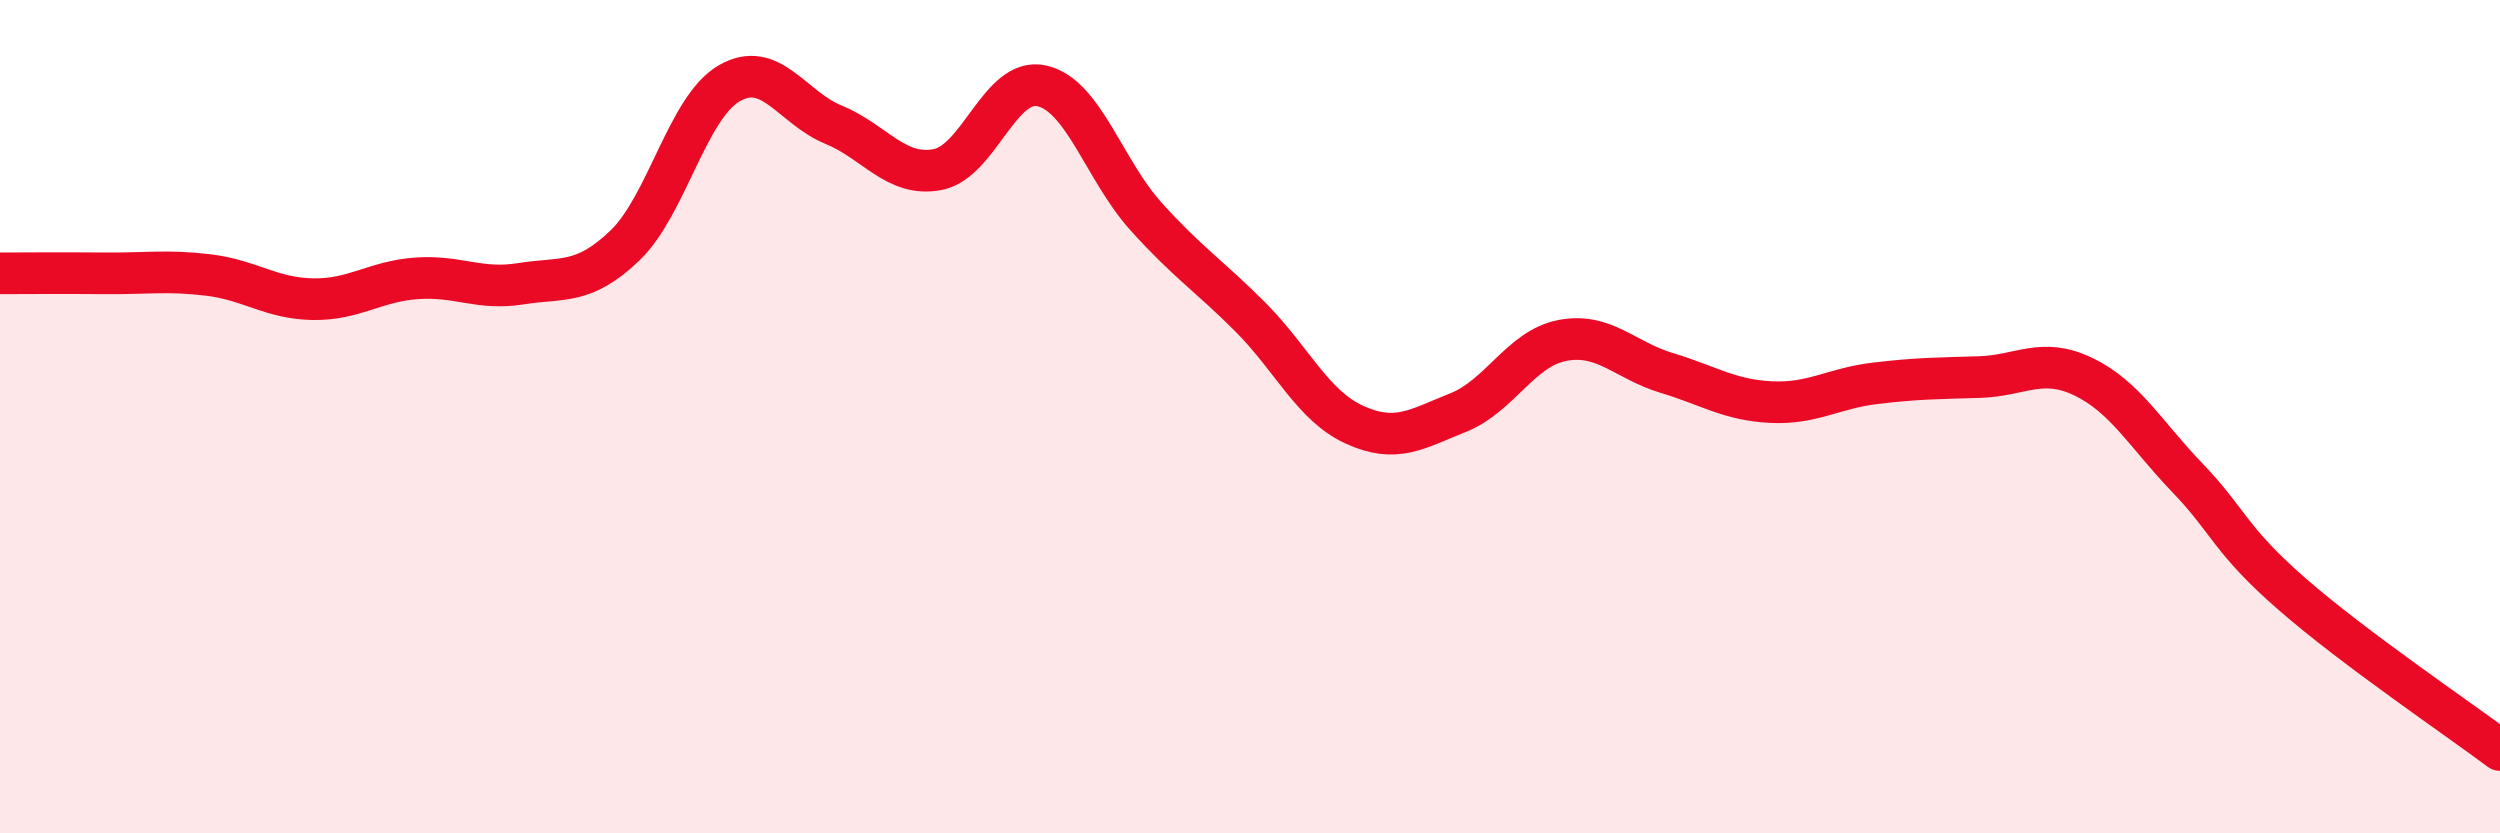
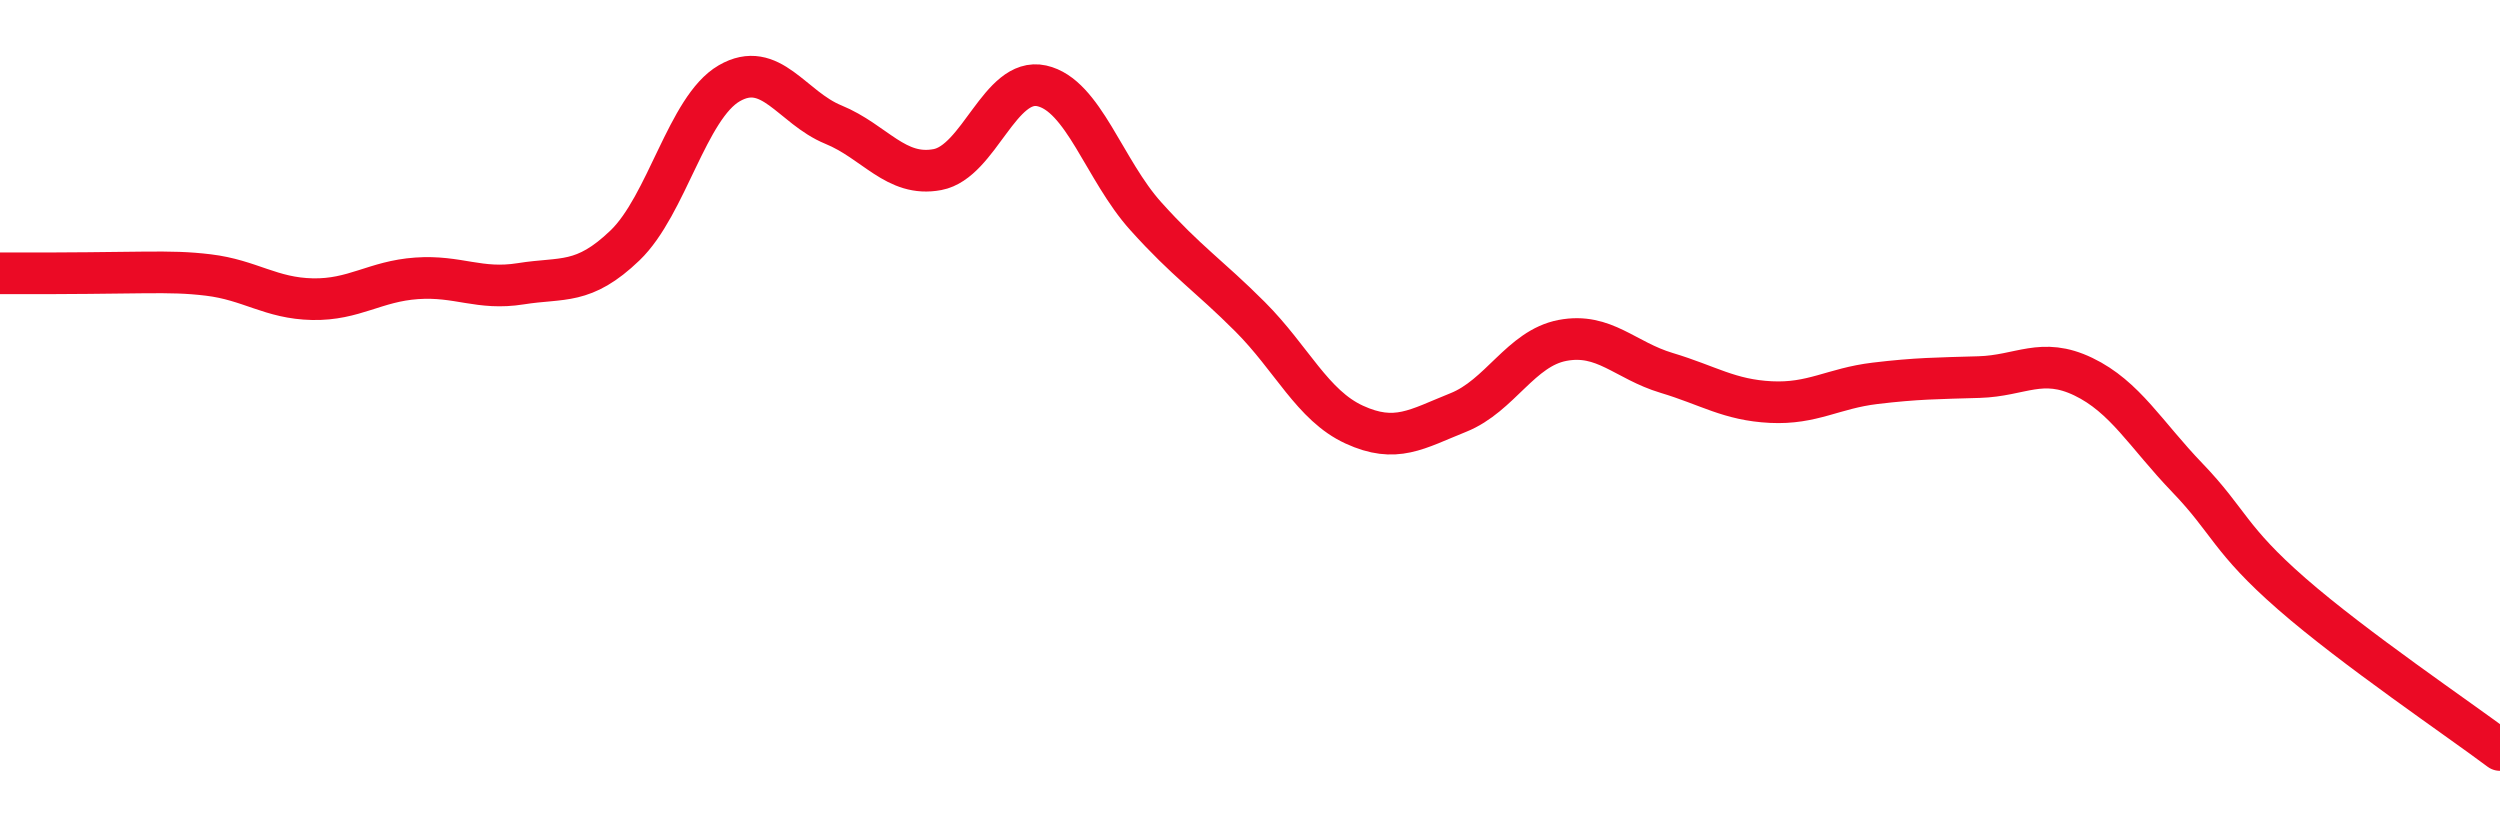
<svg xmlns="http://www.w3.org/2000/svg" width="60" height="20" viewBox="0 0 60 20">
-   <path d="M 0,6.56 C 0.5,6.56 1.5,6.55 2.5,6.56 C 3.5,6.57 4,6.48 5,6.6 C 6,6.72 6.5,7.16 7.5,7.18 C 8.5,7.2 9,6.75 10,6.68 C 11,6.61 11.5,6.97 12.5,6.81 C 13.5,6.65 14,6.85 15,5.89 C 16,4.93 16.5,2.58 17.5,2 C 18.5,1.42 19,2.58 20,2.99 C 21,3.4 21.5,4.26 22.5,4.07 C 23.5,3.88 24,1.84 25,2.06 C 26,2.28 26.5,4.08 27.5,5.19 C 28.5,6.3 29,6.6 30,7.6 C 31,8.6 31.5,9.73 32.5,10.19 C 33.5,10.65 34,10.3 35,9.9 C 36,9.5 36.5,8.36 37.5,8.17 C 38.5,7.98 39,8.65 40,8.95 C 41,9.25 41.5,9.6 42.5,9.65 C 43.5,9.7 44,9.32 45,9.2 C 46,9.08 46.5,9.08 47.5,9.05 C 48.5,9.02 49,8.56 50,9.04 C 51,9.52 51.5,10.43 52.5,11.47 C 53.5,12.51 53.5,12.94 55,14.25 C 56.5,15.56 59,17.25 60,18L60 20L0 20Z" fill="#EB0A25" opacity="0.1" stroke-linecap="round" stroke-linejoin="round" />
-   <path d="M 0,6.56 C 0.5,6.56 1.5,6.55 2.5,6.56 C 3.5,6.57 4,6.48 5,6.6 C 6,6.72 6.5,7.16 7.5,7.18 C 8.5,7.2 9,6.75 10,6.68 C 11,6.61 11.5,6.97 12.5,6.81 C 13.5,6.65 14,6.85 15,5.89 C 16,4.93 16.5,2.58 17.5,2 C 18.5,1.42 19,2.58 20,2.99 C 21,3.4 21.5,4.26 22.5,4.07 C 23.5,3.88 24,1.84 25,2.06 C 26,2.28 26.5,4.08 27.5,5.19 C 28.5,6.3 29,6.6 30,7.6 C 31,8.6 31.5,9.73 32.5,10.19 C 33.5,10.65 34,10.3 35,9.9 C 36,9.5 36.5,8.36 37.5,8.17 C 38.5,7.98 39,8.65 40,8.95 C 41,9.25 41.5,9.6 42.5,9.65 C 43.5,9.7 44,9.32 45,9.2 C 46,9.08 46.5,9.08 47.5,9.05 C 48.5,9.02 49,8.56 50,9.04 C 51,9.52 51.5,10.43 52.5,11.47 C 53.5,12.51 53.5,12.94 55,14.25 C 56.5,15.56 59,17.25 60,18" stroke="#EB0A25" stroke-width="1" fill="none" stroke-linecap="round" stroke-linejoin="round" />
+   <path d="M 0,6.56 C 3.5,6.57 4,6.48 5,6.6 C 6,6.72 6.5,7.16 7.5,7.18 C 8.5,7.2 9,6.75 10,6.68 C 11,6.61 11.5,6.97 12.5,6.81 C 13.5,6.65 14,6.85 15,5.89 C 16,4.93 16.5,2.58 17.5,2 C 18.5,1.42 19,2.58 20,2.99 C 21,3.4 21.5,4.26 22.5,4.07 C 23.5,3.88 24,1.84 25,2.06 C 26,2.28 26.5,4.08 27.5,5.19 C 28.5,6.3 29,6.6 30,7.6 C 31,8.6 31.5,9.73 32.5,10.19 C 33.5,10.65 34,10.3 35,9.9 C 36,9.5 36.5,8.36 37.5,8.17 C 38.5,7.98 39,8.65 40,8.95 C 41,9.25 41.5,9.6 42.5,9.65 C 43.5,9.7 44,9.32 45,9.2 C 46,9.08 46.5,9.08 47.5,9.05 C 48.5,9.02 49,8.56 50,9.04 C 51,9.52 51.5,10.43 52.5,11.47 C 53.5,12.51 53.5,12.94 55,14.25 C 56.5,15.56 59,17.25 60,18" stroke="#EB0A25" stroke-width="1" fill="none" stroke-linecap="round" stroke-linejoin="round" />
</svg>